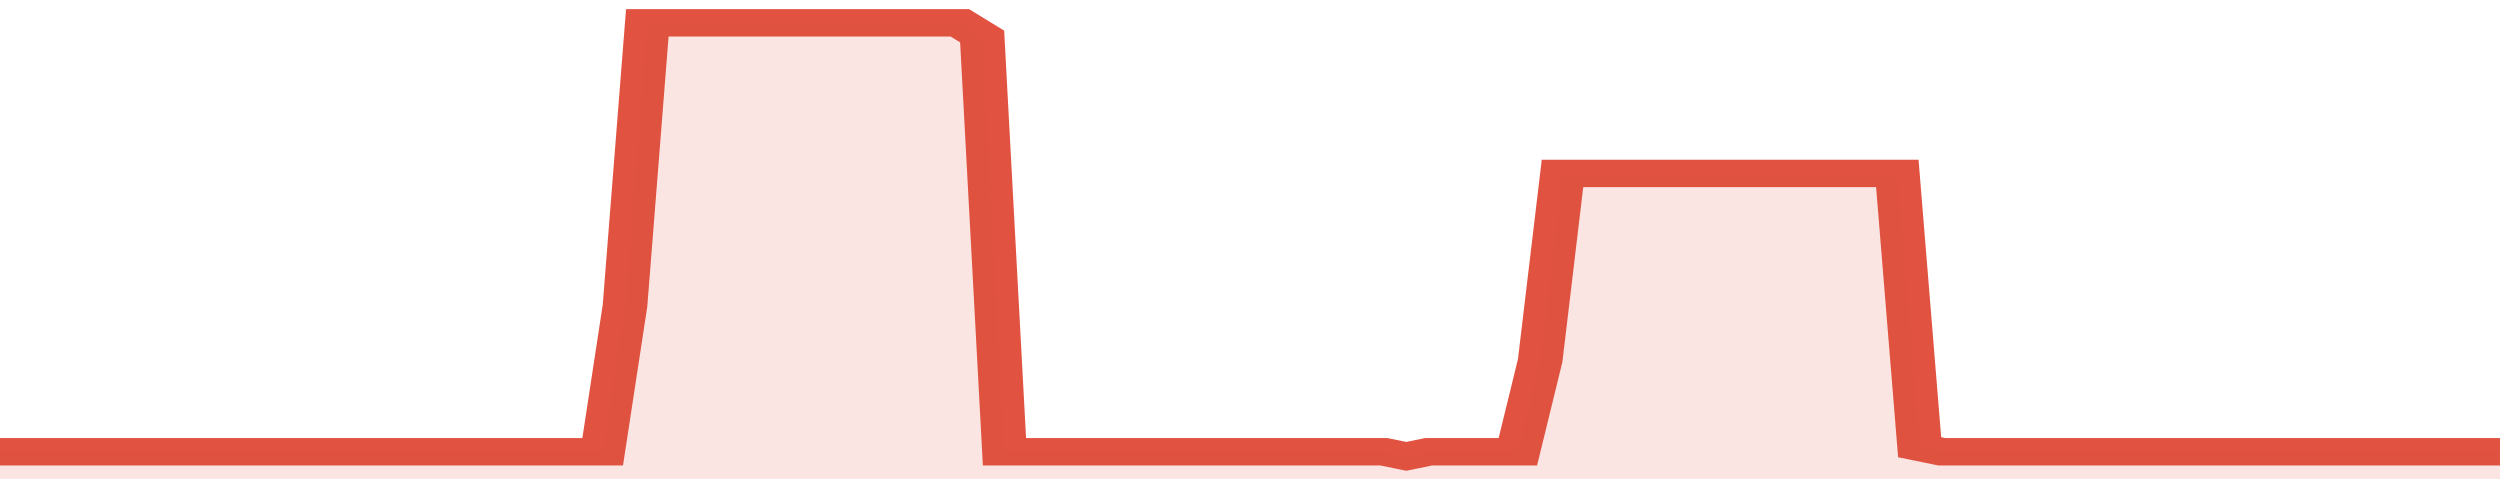
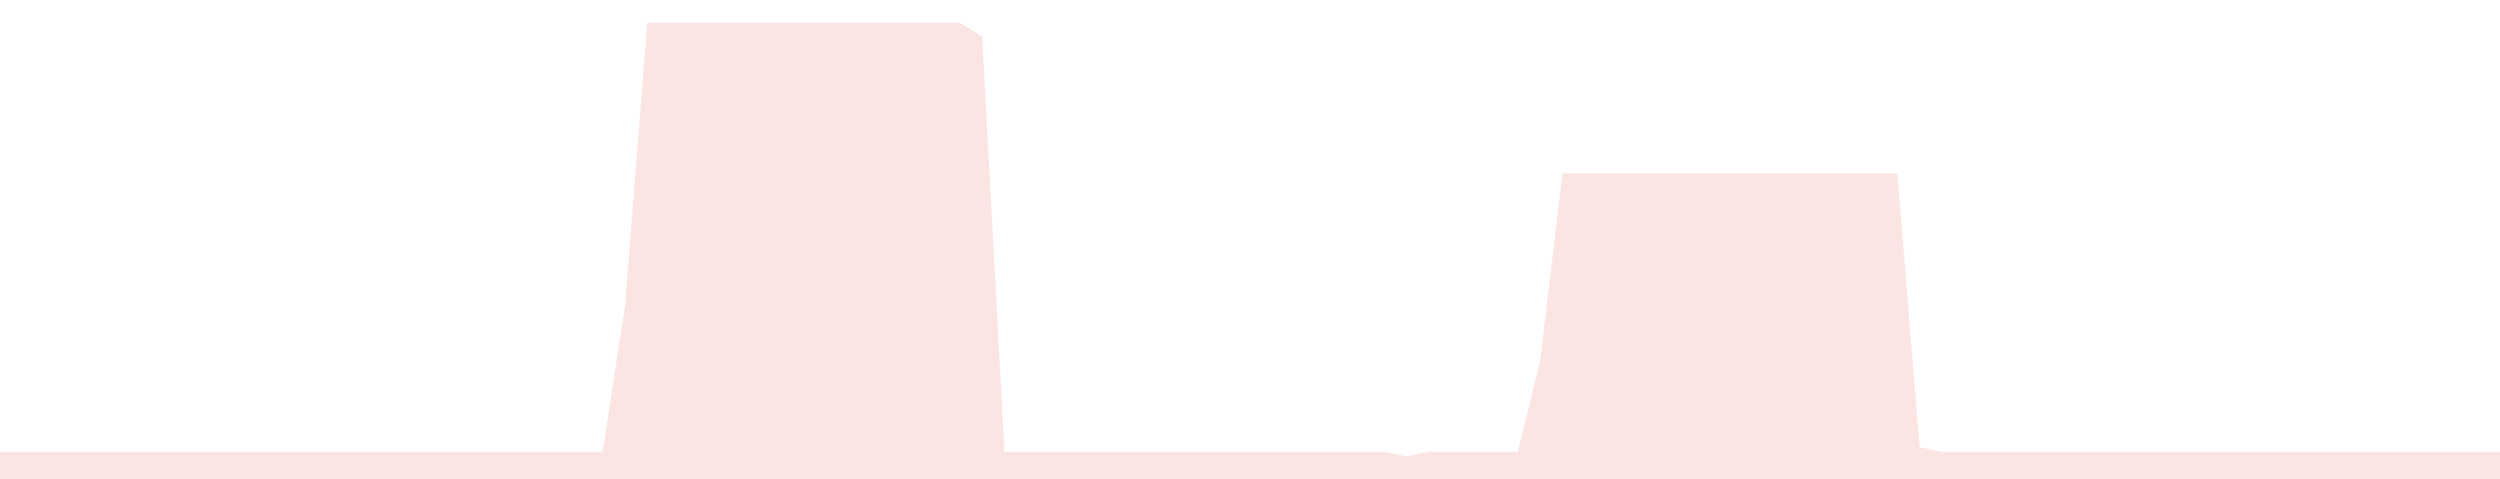
<svg xmlns="http://www.w3.org/2000/svg" viewBox="0 0 336 105" width="120" height="23" preserveAspectRatio="none">
-   <polyline fill="none" stroke="#E15241" stroke-width="6" points="0, 99 3, 99 6, 99 9, 99 12, 99 15, 99 18, 99 21, 99 24, 99 27, 99 30, 99 33, 99 36, 99 39, 99 42, 99 45, 99 48, 99 51, 99 54, 99 57, 99 60, 99 63, 99 66, 99 69, 99 72, 99 75, 99 78, 99 81, 99 84, 67 87, 5 90, 5 93, 5 96, 5 99, 5 102, 5 105, 5 108, 5 111, 5 114, 5 117, 5 120, 5 123, 5 126, 5 129, 5 132, 8 135, 99 138, 99 141, 99 144, 99 147, 99 150, 99 153, 99 156, 99 159, 99 162, 99 165, 99 168, 99 171, 99 174, 99 177, 99 180, 99 183, 99 186, 99 189, 100 192, 99 195, 99 198, 99 201, 99 204, 99 207, 79 210, 38 213, 38 216, 38 219, 38 222, 38 225, 38 228, 38 231, 38 234, 38 237, 38 240, 38 243, 38 246, 38 249, 38 252, 38 255, 38 258, 98 261, 99 264, 99 267, 99 270, 99 273, 99 276, 99 279, 99 282, 99 285, 99 288, 99 291, 99 294, 99 297, 99 300, 99 303, 99 306, 99 309, 99 312, 99 315, 99 318, 99 321, 99 324, 99 327, 99 330, 99 333, 99 336, 99 336, 99 "> </polyline>
  <polygon fill="#E15241" opacity="0.15" points="0, 105 0, 99 3, 99 6, 99 9, 99 12, 99 15, 99 18, 99 21, 99 24, 99 27, 99 30, 99 33, 99 36, 99 39, 99 42, 99 45, 99 48, 99 51, 99 54, 99 57, 99 60, 99 63, 99 66, 99 69, 99 72, 99 75, 99 78, 99 81, 99 84, 67 87, 5 90, 5 93, 5 96, 5 99, 5 102, 5 105, 5 108, 5 111, 5 114, 5 117, 5 120, 5 123, 5 126, 5 129, 5 132, 8 135, 99 138, 99 141, 99 144, 99 147, 99 150, 99 153, 99 156, 99 159, 99 162, 99 165, 99 168, 99 171, 99 174, 99 177, 99 180, 99 183, 99 186, 99 189, 100 192, 99 195, 99 198, 99 201, 99 204, 99 207, 79 210, 38 213, 38 216, 38 219, 38 222, 38 225, 38 228, 38 231, 38 234, 38 237, 38 240, 38 243, 38 246, 38 249, 38 252, 38 255, 38 258, 98 261, 99 264, 99 267, 99 270, 99 273, 99 276, 99 279, 99 282, 99 285, 99 288, 99 291, 99 294, 99 297, 99 300, 99 303, 99 306, 99 309, 99 312, 99 315, 99 318, 99 321, 99 324, 99 327, 99 330, 99 333, 99 336, 99 336, 105 " />
</svg>